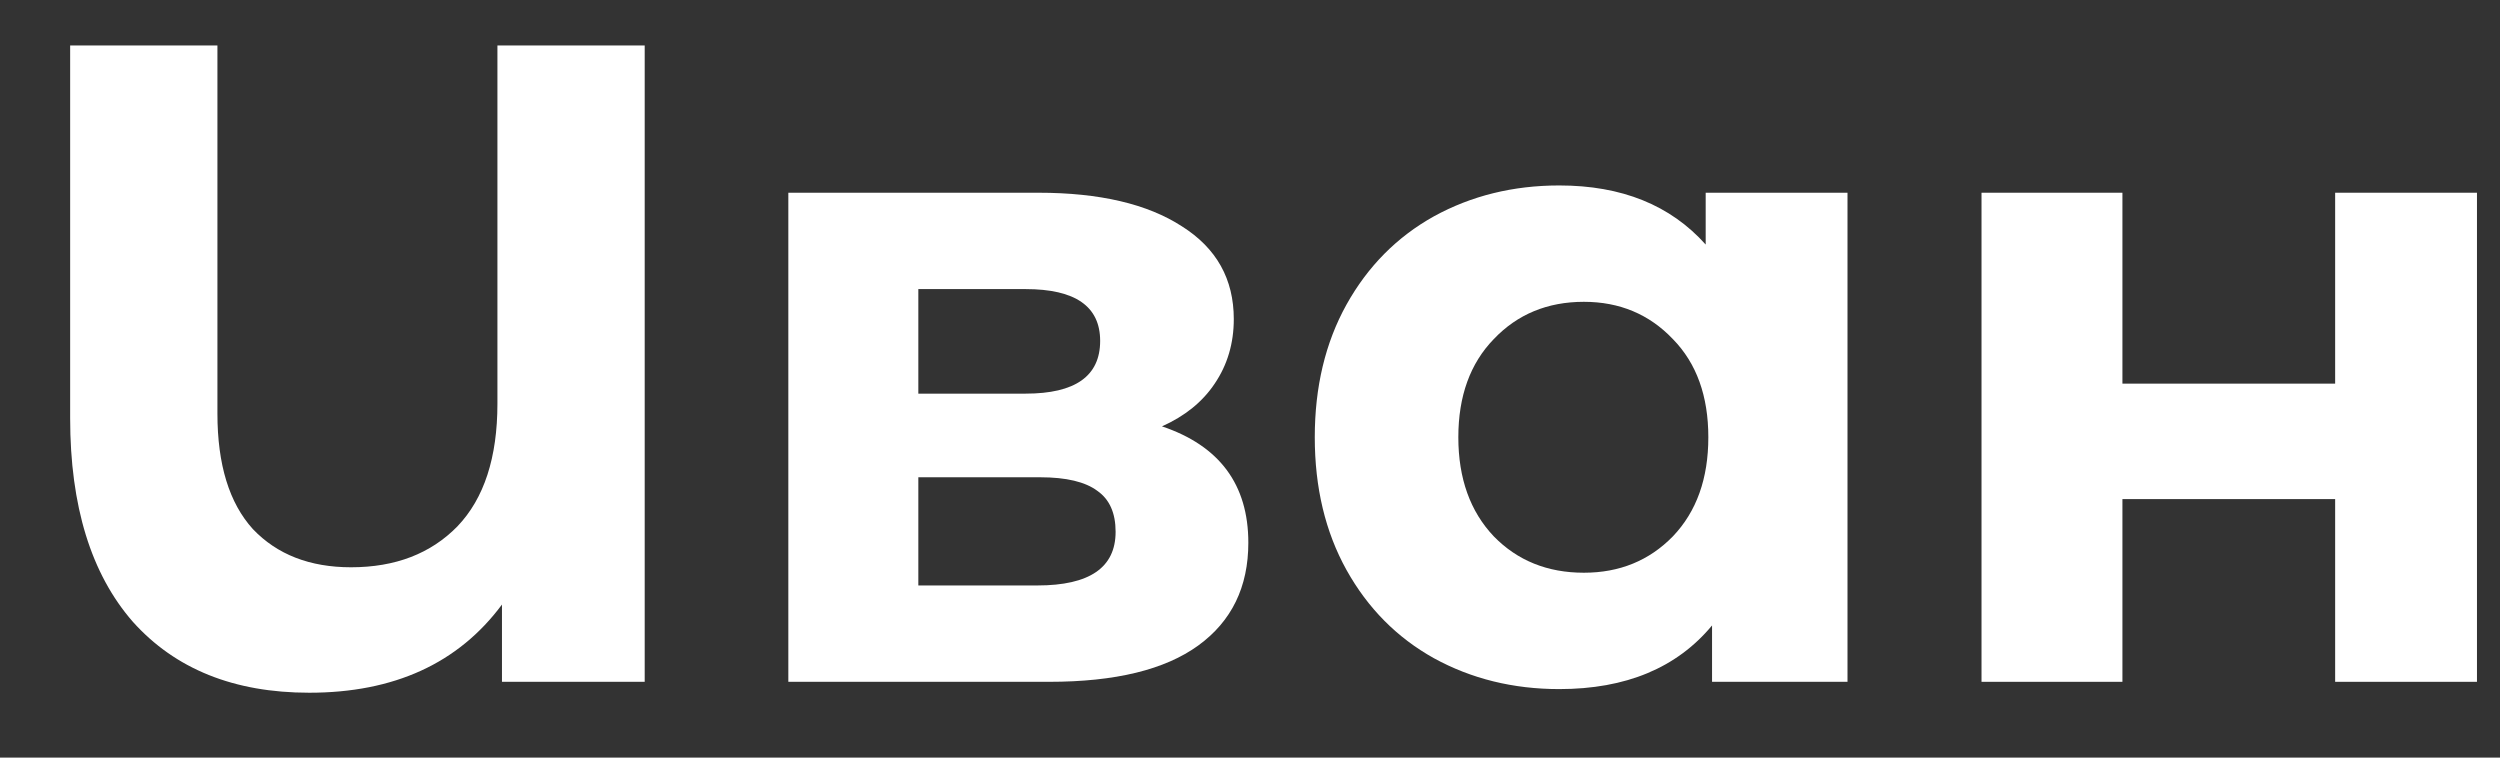
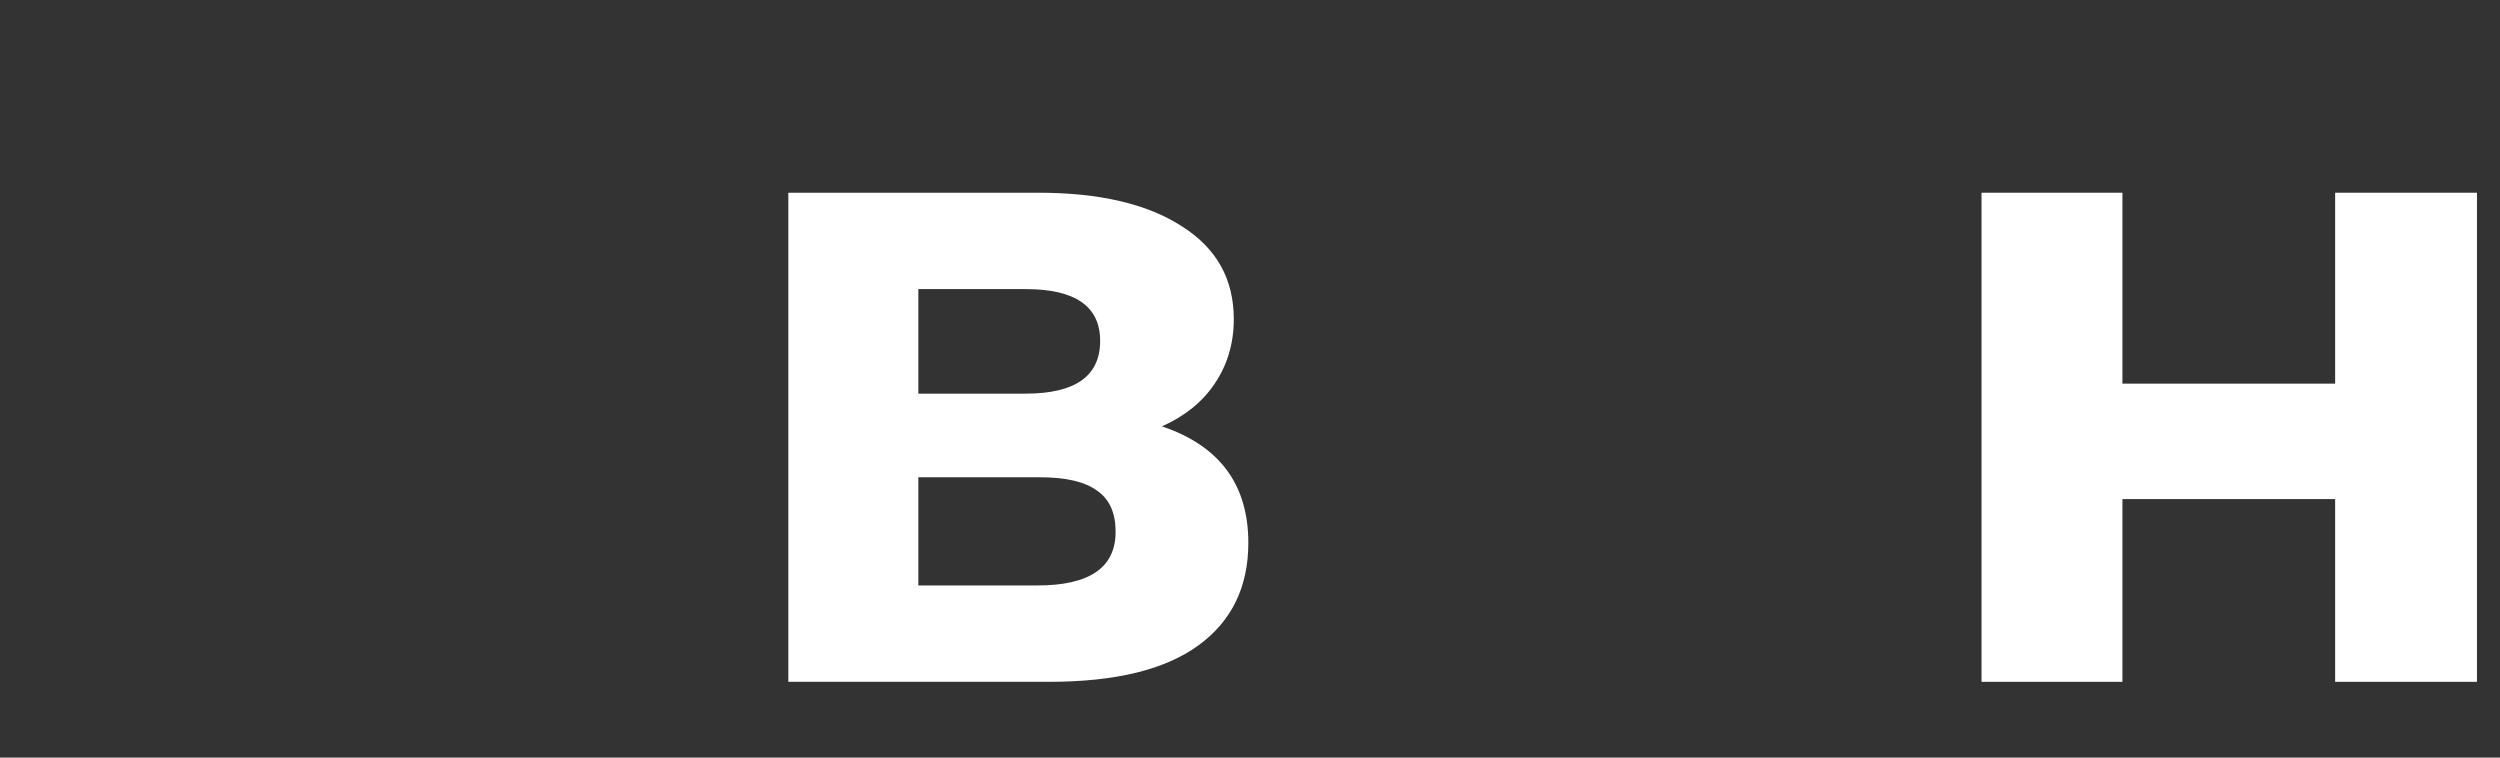
<svg xmlns="http://www.w3.org/2000/svg" width="33" height="10" viewBox="0 0 33 10" fill="none">
  <rect x="0" y="0" width="33" height="10" fill="#333333" stroke="none" />
-   <path d="M8.51 0.6V9H6.626V7.98C6.05 8.756 5.202 9.144 4.082 9.144C3.09 9.144 2.314 8.832 1.754 8.208C1.202 7.576 0.926 6.68 0.926 5.52V0.6H2.87V5.46C2.87 6.132 3.026 6.64 3.338 6.984C3.658 7.32 4.09 7.488 4.634 7.488C5.218 7.488 5.686 7.308 6.038 6.948C6.39 6.58 6.566 6.04 6.566 5.328V0.6H8.51Z" fill="white" />
  <path d="M15.338 5.628C16.098 5.884 16.478 6.396 16.478 7.164C16.478 7.748 16.258 8.2 15.818 8.52C15.378 8.84 14.722 9 13.85 9H10.406V2.544H13.706C14.514 2.544 15.146 2.692 15.602 2.988C16.058 3.276 16.286 3.684 16.286 4.212C16.286 4.532 16.202 4.816 16.034 5.064C15.874 5.304 15.642 5.492 15.338 5.628ZM12.122 5.196H13.538C14.194 5.196 14.522 4.964 14.522 4.5C14.522 4.044 14.194 3.816 13.538 3.816H12.122V5.196ZM13.694 7.728C14.382 7.728 14.726 7.492 14.726 7.02C14.726 6.772 14.646 6.592 14.486 6.48C14.326 6.36 14.074 6.3 13.73 6.3H12.122V7.728H13.694Z" fill="white" />
-   <path d="M24.387 2.544V9H22.599V8.256C22.134 8.816 21.462 9.096 20.582 9.096C19.974 9.096 19.422 8.96 18.927 8.688C18.439 8.416 18.055 8.028 17.774 7.524C17.494 7.02 17.355 6.436 17.355 5.772C17.355 5.108 17.494 4.524 17.774 4.02C18.055 3.516 18.439 3.128 18.927 2.856C19.422 2.584 19.974 2.448 20.582 2.448C21.407 2.448 22.05 2.708 22.515 3.228V2.544H24.387ZM20.907 7.56C21.378 7.56 21.77 7.4 22.082 7.08C22.395 6.752 22.55 6.316 22.55 5.772C22.55 5.228 22.395 4.796 22.082 4.476C21.77 4.148 21.378 3.984 20.907 3.984C20.427 3.984 20.03 4.148 19.718 4.476C19.407 4.796 19.25 5.228 19.25 5.772C19.25 6.316 19.407 6.752 19.718 7.08C20.03 7.4 20.427 7.56 20.907 7.56Z" fill="white" />
  <path d="M26.156 2.544H28.016V5.064H30.824V2.544H32.696V9H30.824V6.588H28.016V9H26.156V2.544Z" fill="white" />
</svg>